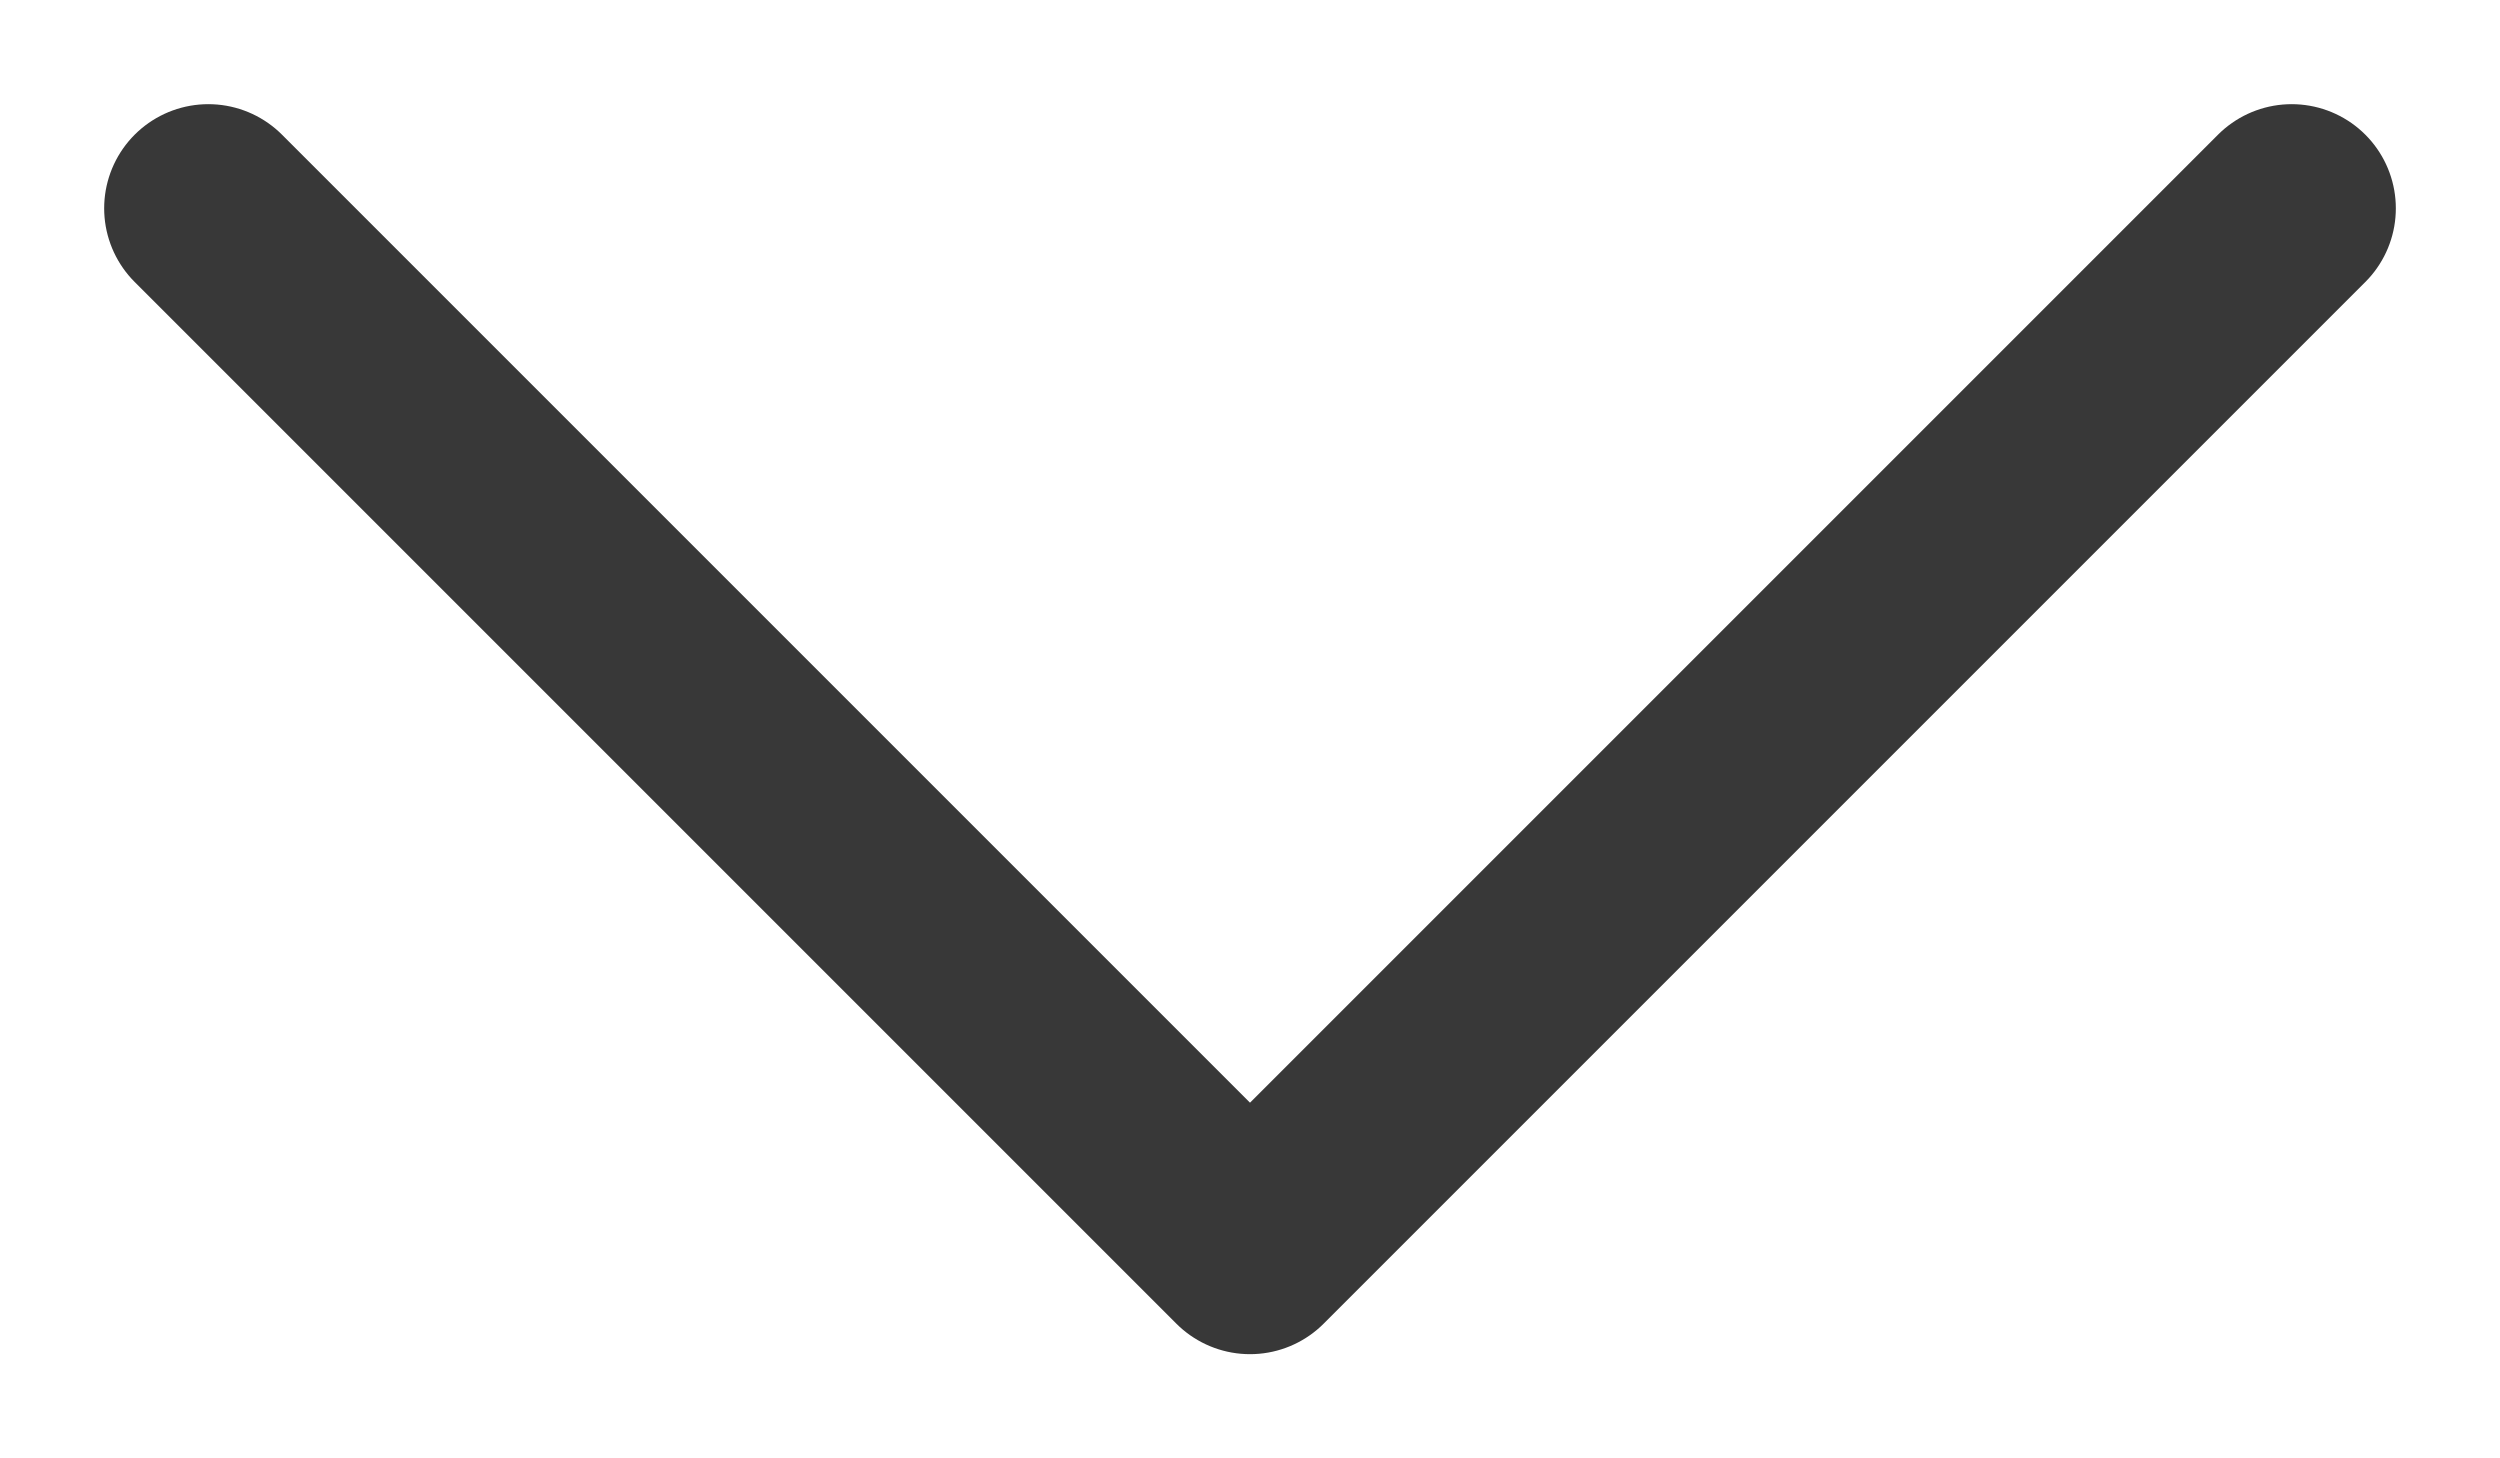
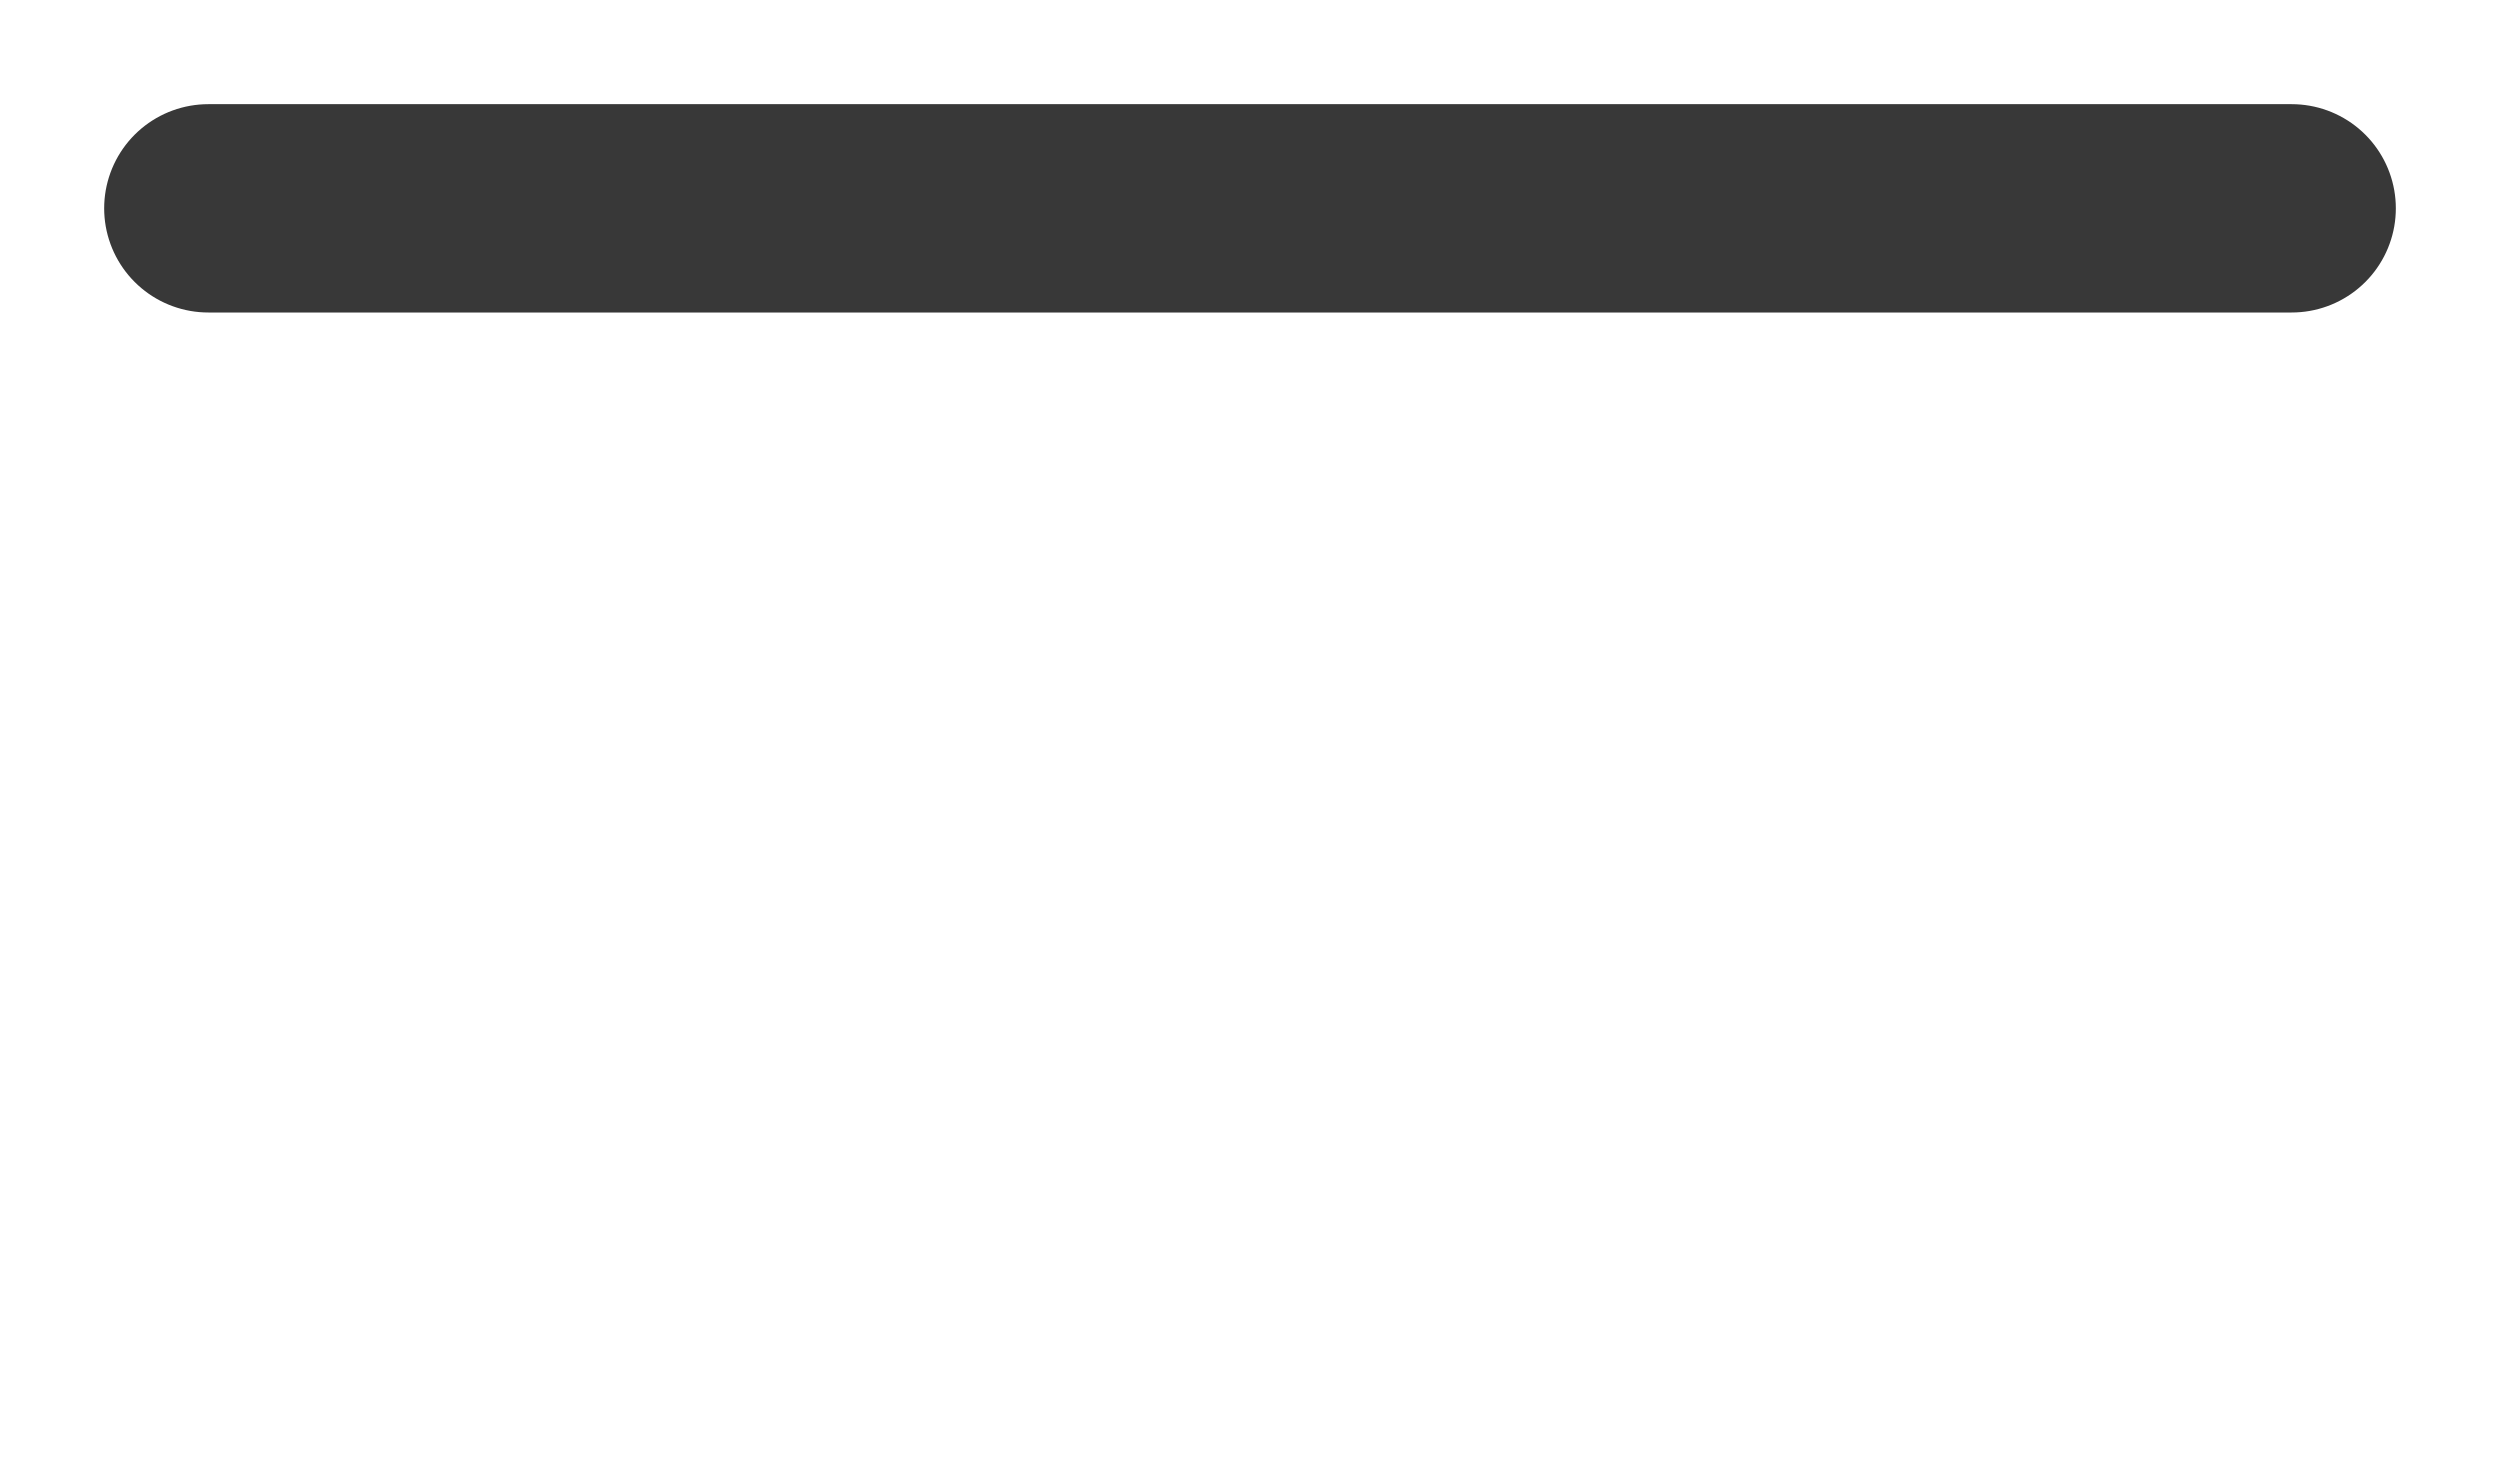
<svg xmlns="http://www.w3.org/2000/svg" width="12" height="7" viewBox="0 0 12 7" fill="none">
-   <path d="M11 1L6 6L1 1" stroke="#383838" stroke-linecap="round" stroke-linejoin="round" />
+   <path d="M11 1L1 1" stroke="#383838" stroke-linecap="round" stroke-linejoin="round" />
</svg>